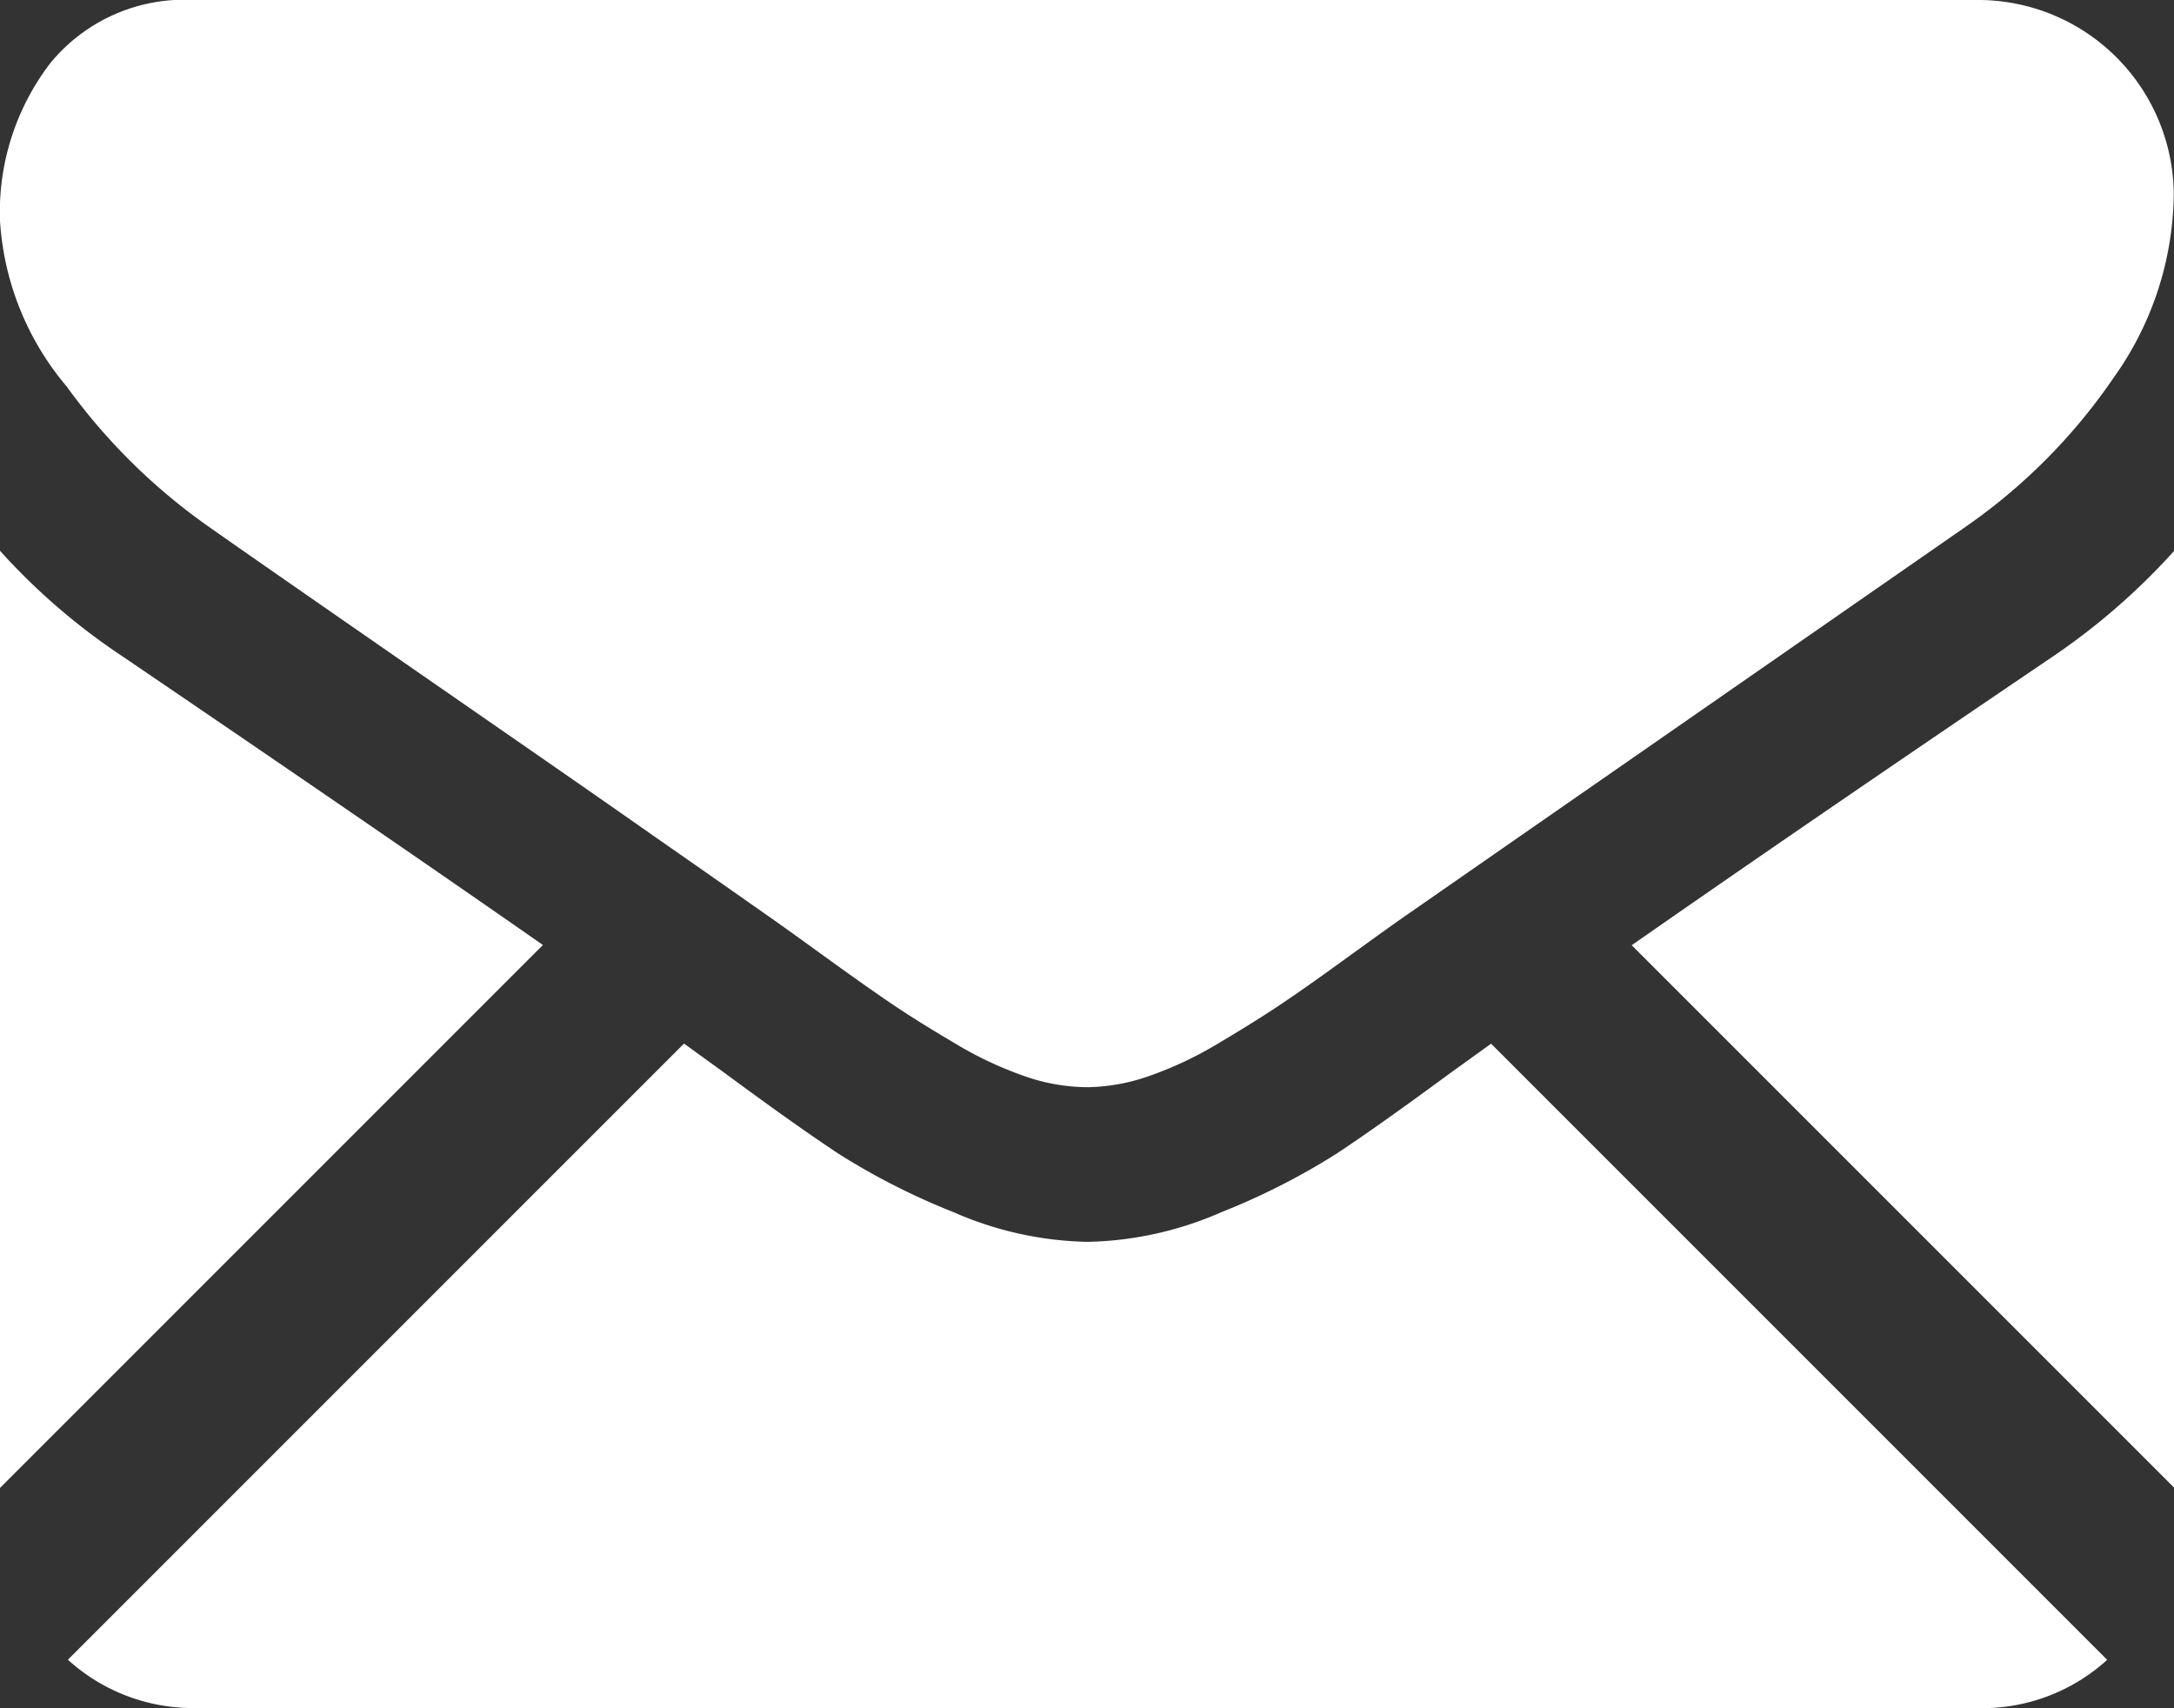
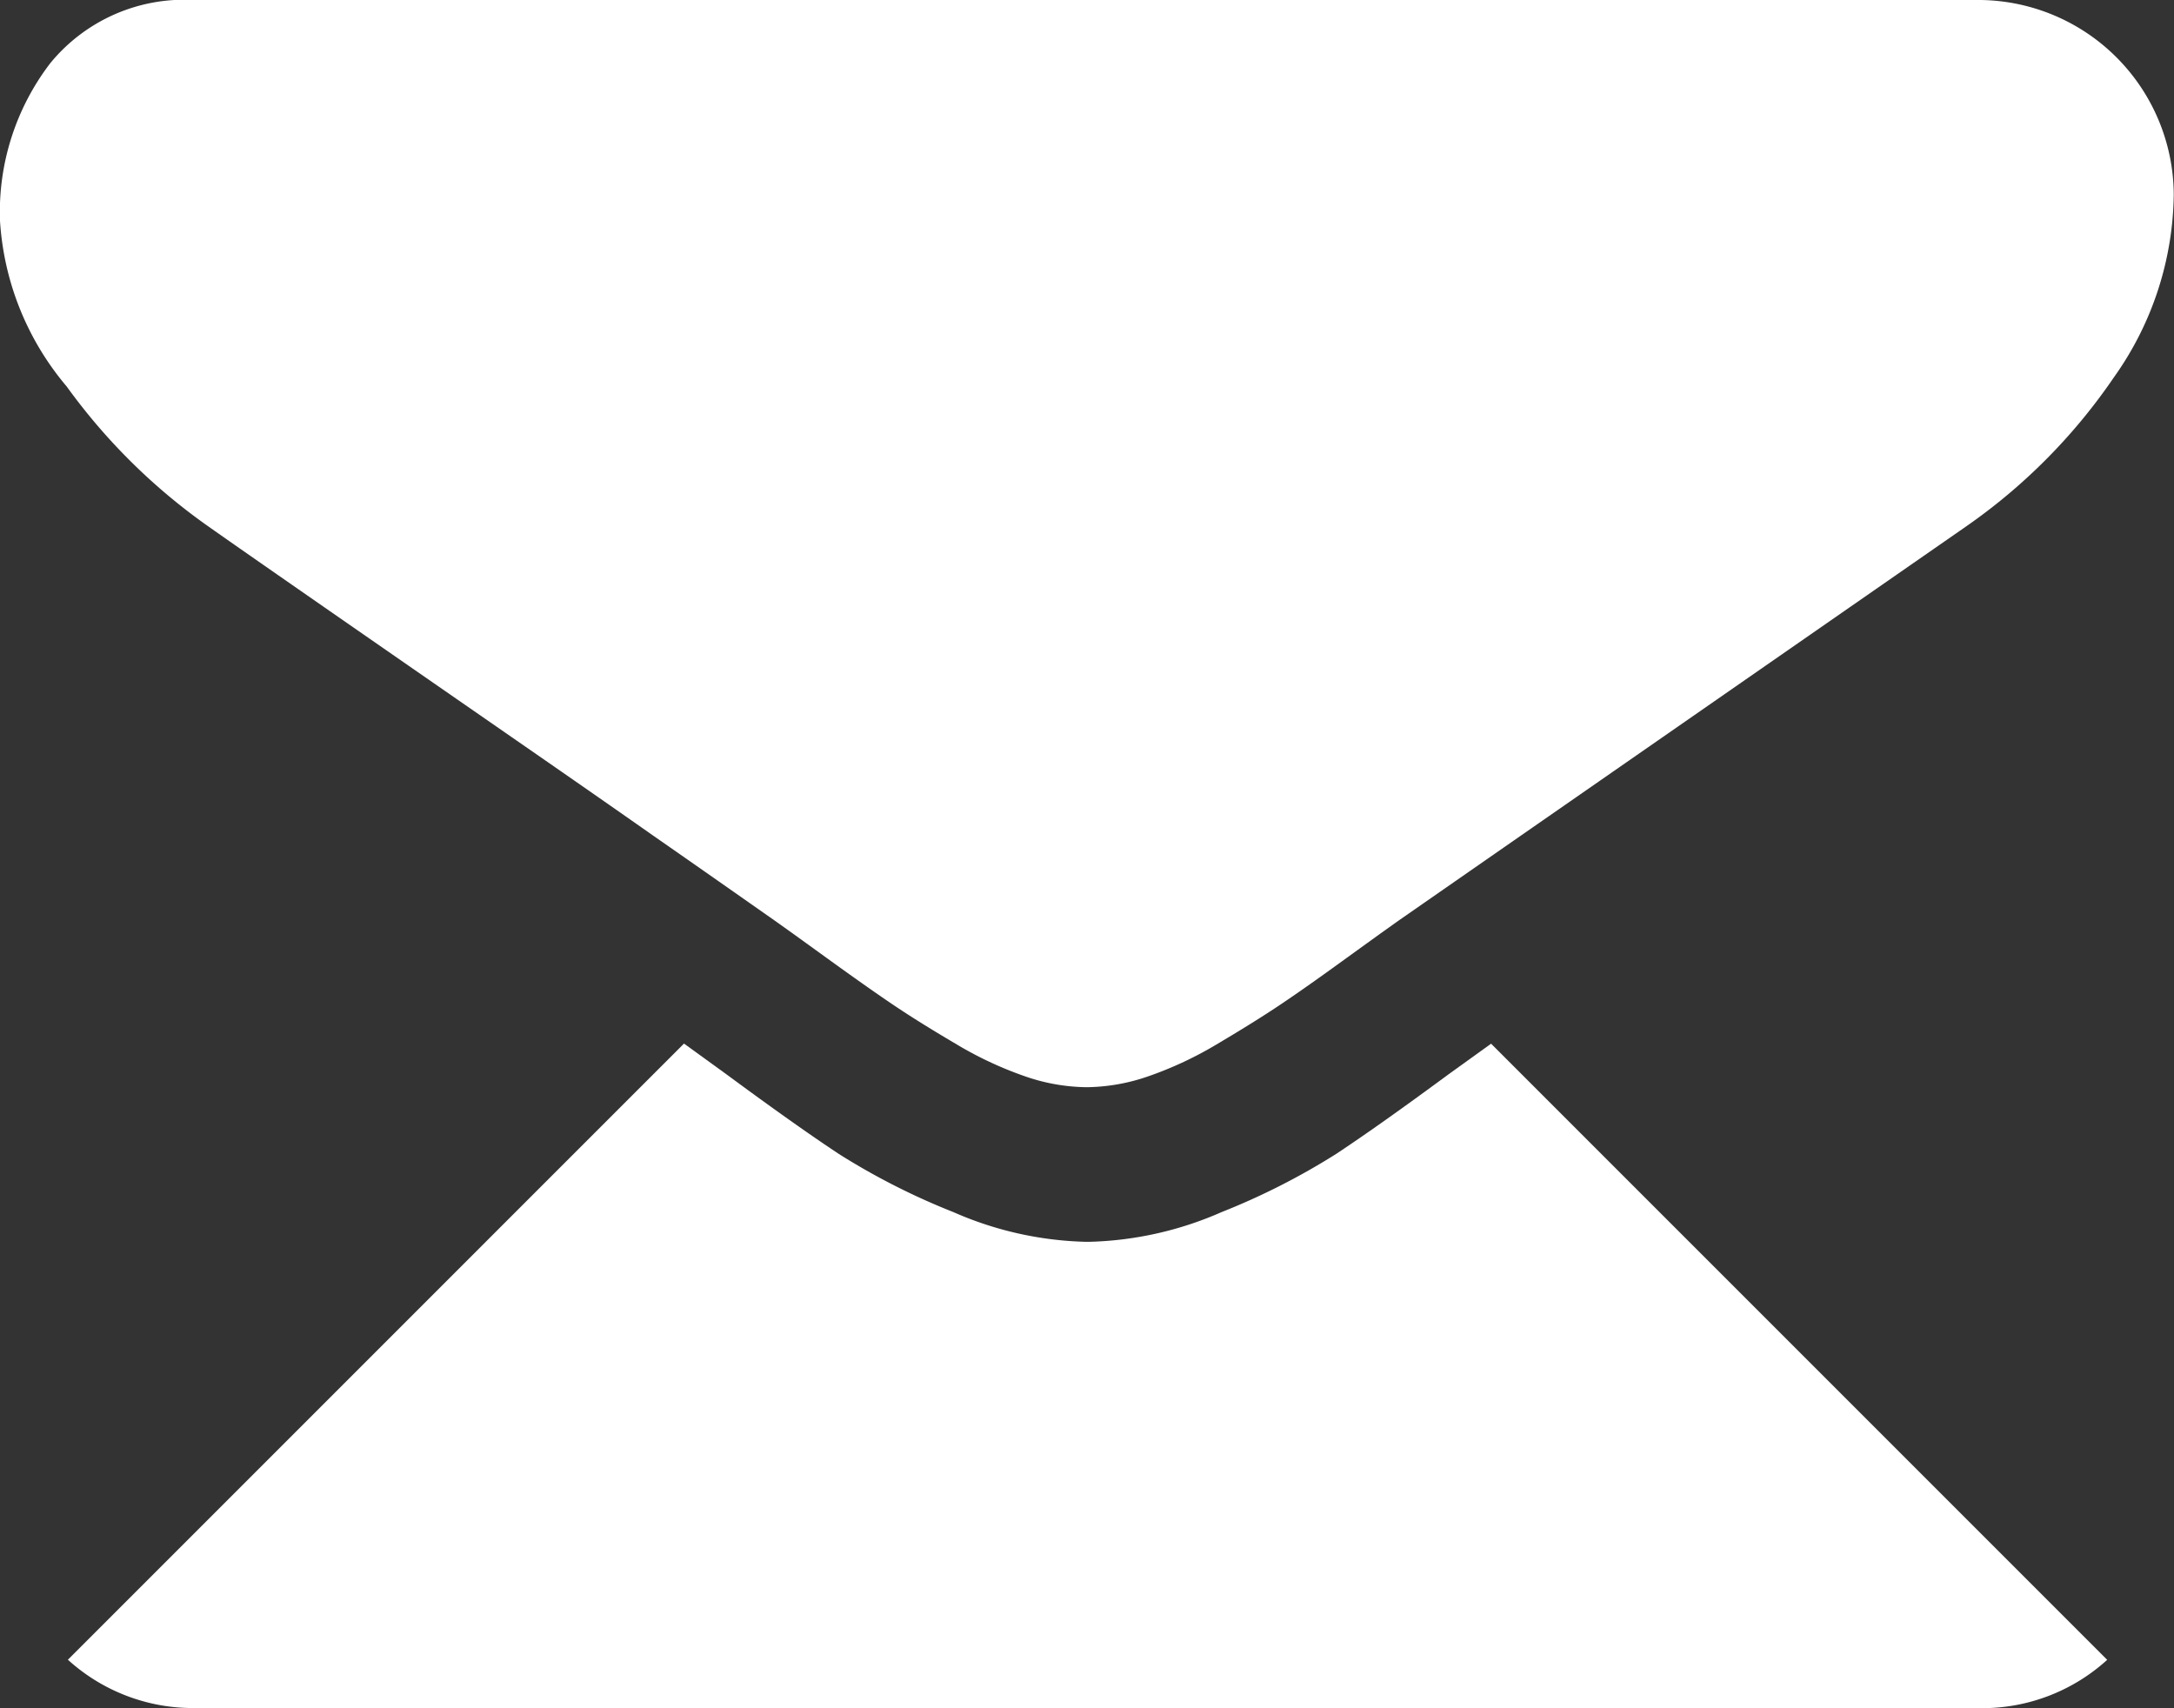
<svg xmlns="http://www.w3.org/2000/svg" id="mail" width="17.996" height="14.14" viewBox="0 0 17.996 14.14">
  <rect x="0" y="0" width="17.996" height="14.14" fill="#333333" stroke="none" />
  <defs>
    <style>
      .cls-1 {
        fill: #fff;
      }
    </style>
  </defs>
  <g id="Group_150" data-name="Group 150">
    <path id="Path_198" data-name="Path 198" class="cls-1" d="M32.782,329.022a1.538,1.538,0,0,0,1.053-.4l-5.1-5.1-.353.254q-.572.422-.929.658a5.727,5.727,0,0,1-.949.482,2.893,2.893,0,0,1-1.1.246h-.02a2.891,2.891,0,0,1-1.1-.246,5.709,5.709,0,0,1-.949-.482q-.357-.236-.929-.658l-.352-.255-5.1,5.1a1.539,1.539,0,0,0,1.053.4Z" transform="translate(-16.392 -314.883)" />
-     <path id="Path_199" data-name="Path 199" class="cls-1" d="M1.014,199.429A5.324,5.324,0,0,1,0,198.555v7.757l4.494-4.494Q3.145,200.877,1.014,199.429Z" transform="translate(0 -193.996)" />
-     <path id="Path_200" data-name="Path 200" class="cls-1" d="M416.8,199.429q-2.052,1.389-3.488,2.391l4.492,4.492v-7.758A5.541,5.541,0,0,1,416.8,199.429Z" transform="translate(-399.805 -193.996)" />
    <path id="Path_201" data-name="Path 201" class="cls-1" d="M16.4,59.013H1.613a1.434,1.434,0,0,0-1.19.522,2.026,2.026,0,0,0-.417,1.306,2.347,2.347,0,0,0,.552,1.371,4.982,4.982,0,0,0,1.175,1.16q.341.241,2.059,1.431c.618.428,1.156.8,1.617,1.124.394.274.733.512,1.014.709l.15.107.277.2q.326.236.542.382t.522.326a3.047,3.047,0,0,0,.577.271,1.6,1.6,0,0,0,.5.09h.02a1.6,1.6,0,0,0,.5-.09,3.04,3.04,0,0,0,.577-.271q.306-.181.522-.326t.542-.382l.277-.2.15-.107,1.016-.706,3.684-2.558a4.777,4.777,0,0,0,1.225-1.235A2.657,2.657,0,0,0,18,60.62,1.62,1.62,0,0,0,16.4,59.013Z" transform="translate(-0.006 -59.013)" />
  </g>
</svg>